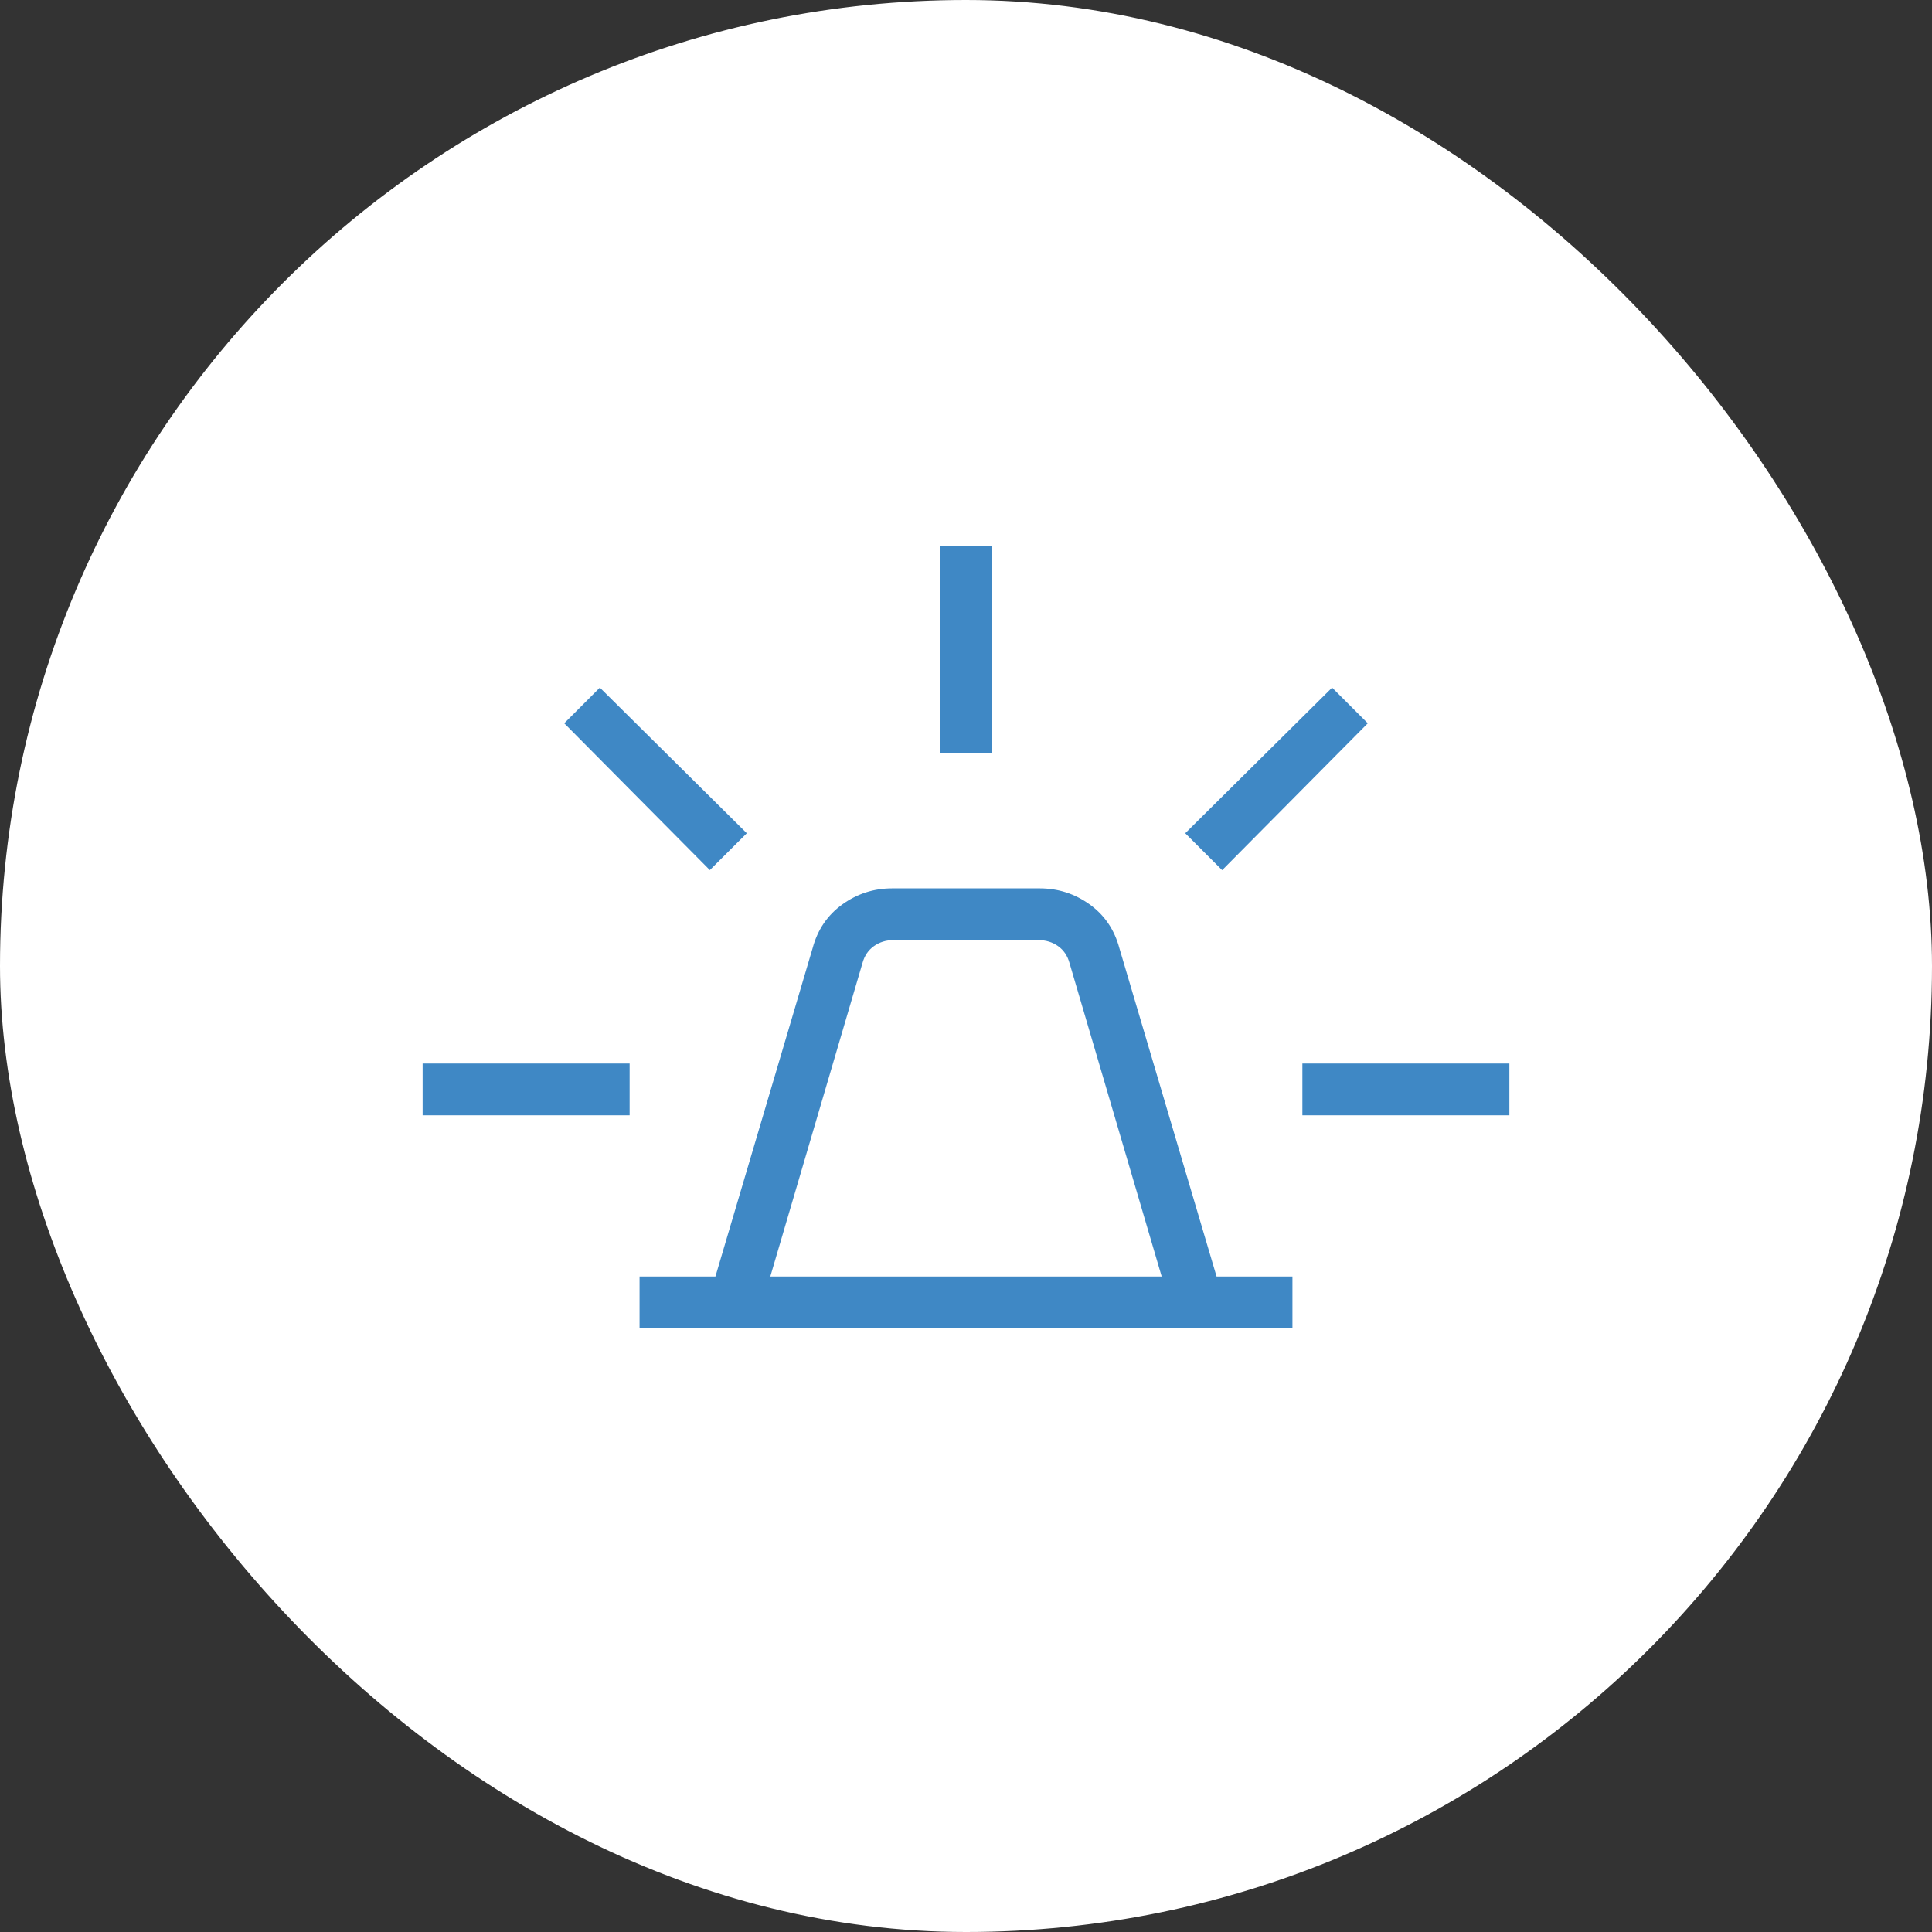
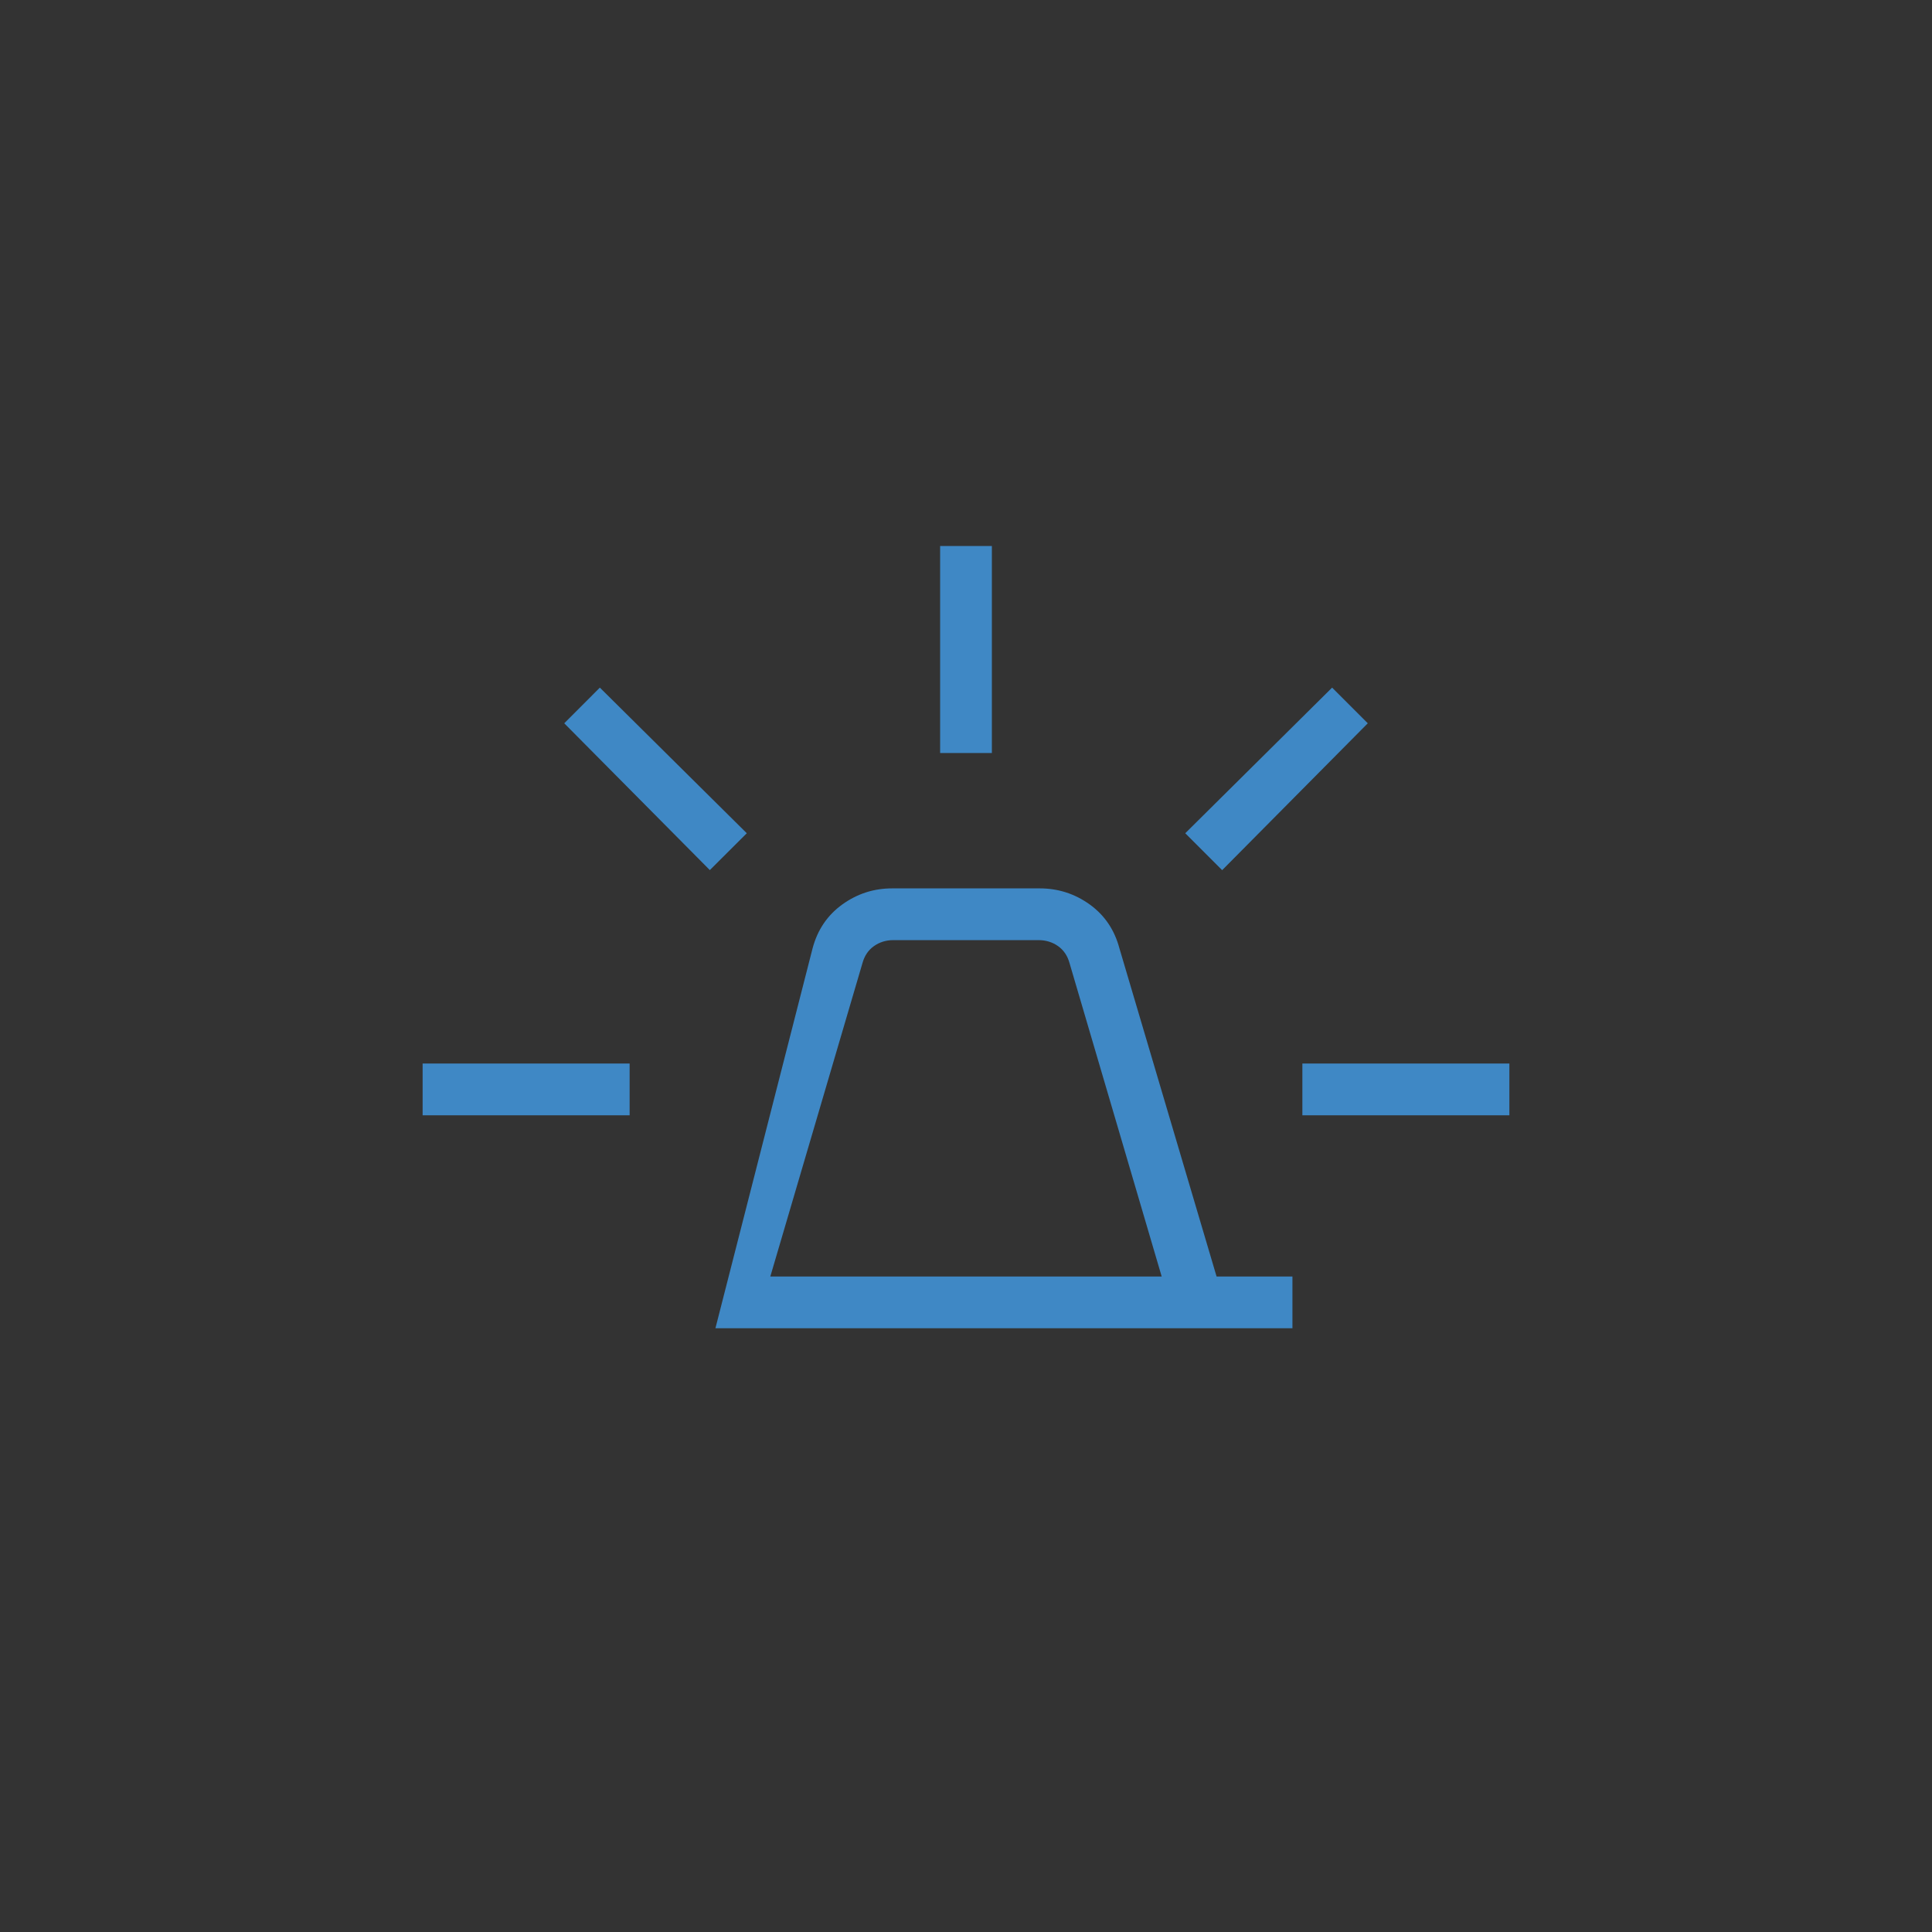
<svg xmlns="http://www.w3.org/2000/svg" width="56" height="56" viewBox="0 0 56 56" fill="none">
  <rect x="0" y="0" width="56" height="56" fill="#333333" stroke="none" />
-   <rect width="56" height="56" rx="28" fill="white" />
-   <path d="M18.538 38.5V37H20.737L23.554 27.484C23.697 26.949 23.985 26.526 24.416 26.215C24.849 25.904 25.331 25.749 25.866 25.75H30.134C30.669 25.75 31.152 25.905 31.584 26.215C32.016 26.526 32.303 26.949 32.446 27.484L35.263 37H37.462V38.5H18.538ZM22.328 37H33.672L31 27.913C30.942 27.702 30.831 27.539 30.669 27.424C30.506 27.309 30.318 27.251 30.106 27.25H25.894C25.683 27.25 25.495 27.308 25.331 27.424C25.169 27.539 25.058 27.702 25 27.913L22.328 37ZM27.25 21.827V15.827H28.75V21.827H27.25ZM35.425 25.222L34.355 24.152L38.612 19.931L39.646 20.965L35.425 25.222ZM37.75 32.327V30.827H43.75V32.327H37.75ZM20.575 25.22L16.355 20.965L17.387 19.931L21.646 24.152L20.575 25.22ZM12.25 32.327V30.827H18.25V32.327H12.25Z" fill="#3F88C5" />
+   <path d="M18.538 38.5H20.737L23.554 27.484C23.697 26.949 23.985 26.526 24.416 26.215C24.849 25.904 25.331 25.749 25.866 25.75H30.134C30.669 25.75 31.152 25.905 31.584 26.215C32.016 26.526 32.303 26.949 32.446 27.484L35.263 37H37.462V38.5H18.538ZM22.328 37H33.672L31 27.913C30.942 27.702 30.831 27.539 30.669 27.424C30.506 27.309 30.318 27.251 30.106 27.25H25.894C25.683 27.25 25.495 27.308 25.331 27.424C25.169 27.539 25.058 27.702 25 27.913L22.328 37ZM27.25 21.827V15.827H28.75V21.827H27.25ZM35.425 25.222L34.355 24.152L38.612 19.931L39.646 20.965L35.425 25.222ZM37.75 32.327V30.827H43.75V32.327H37.75ZM20.575 25.22L16.355 20.965L17.387 19.931L21.646 24.152L20.575 25.22ZM12.25 32.327V30.827H18.25V32.327H12.25Z" fill="#3F88C5" />
</svg>